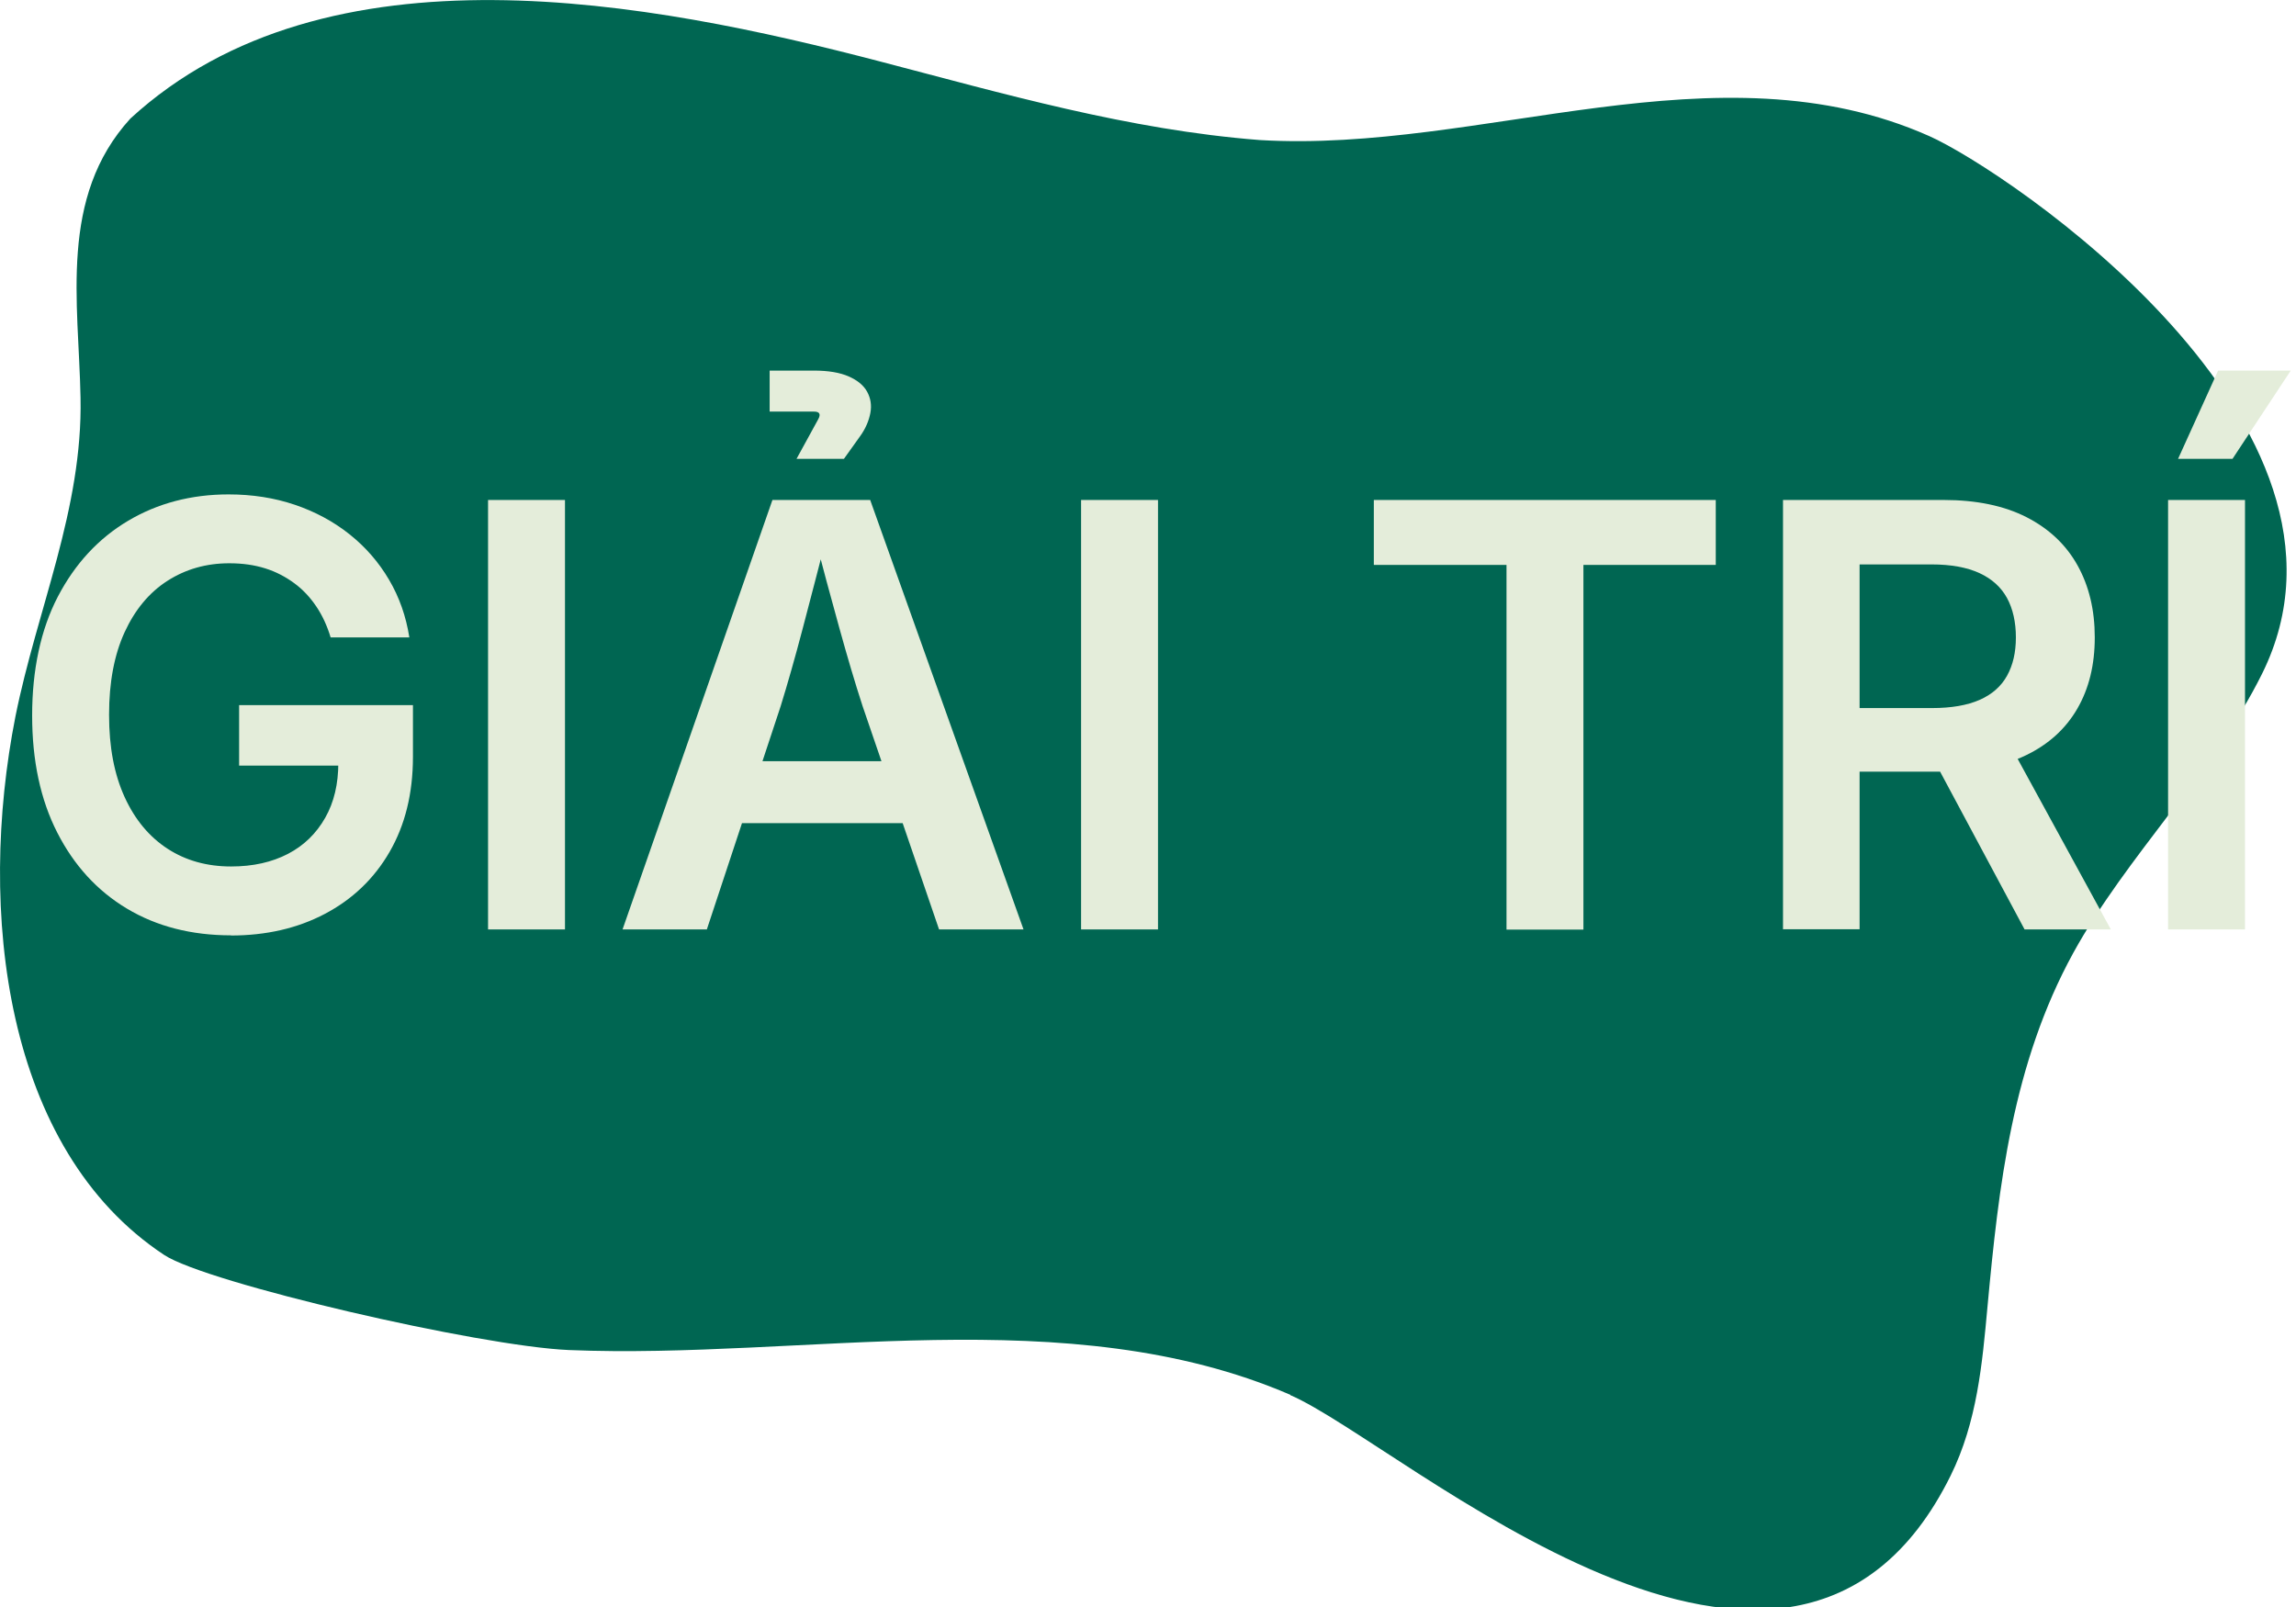
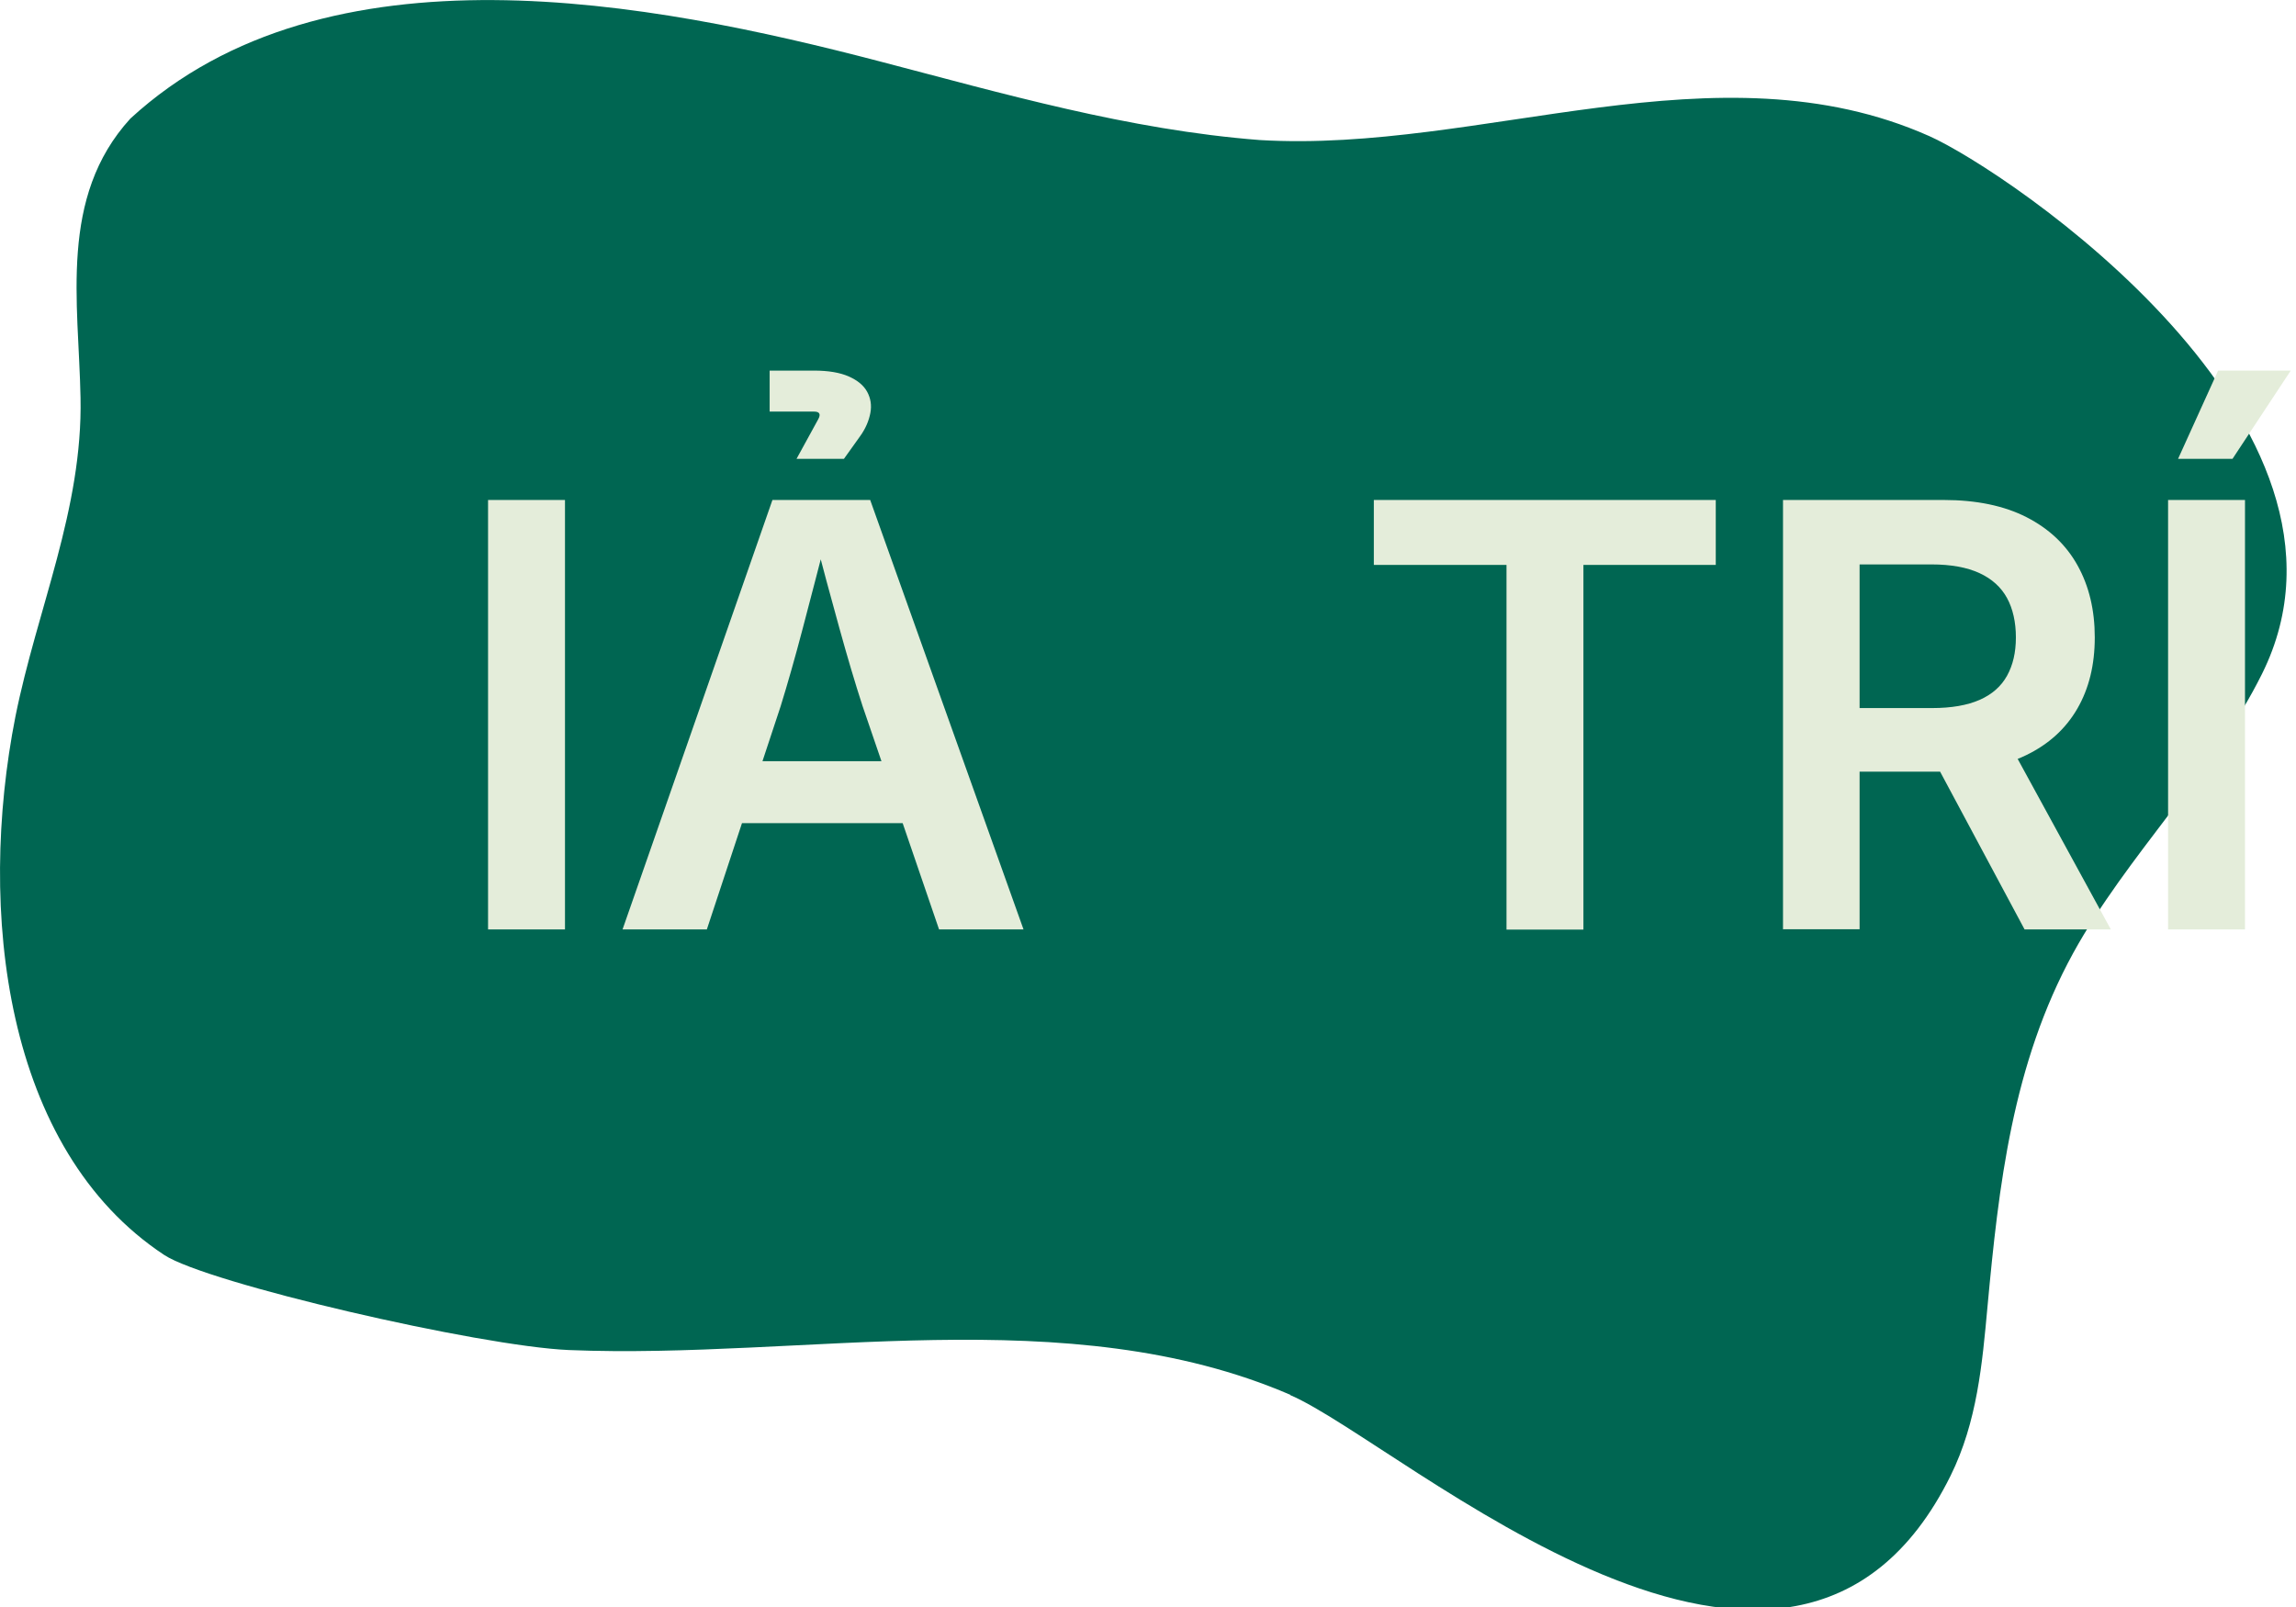
<svg xmlns="http://www.w3.org/2000/svg" id="Layer_2" viewBox="0 0 140 98">
  <defs>
    <style>
      .cls-1 {
        fill: #006652;
      }

      .cls-2 {
        fill: #e4edda;
      }
    </style>
  </defs>
  <g id="Design">
    <g>
      <path class="cls-1" d="M78.68,85.06c-13.59-5.86-29.67-2.14-43.99-2.73-5.46-.23-22.08-4.08-24.68-5.8C.25,70.08-1.39,55.52.94,43.7c1.32-6.57,4.11-12.64,3.97-19.45-.11-5.83-1.34-12.22,3.04-17.02C19.93-3.77,39.79.13,53.59,3.73c7.56,1.97,15.21,4.19,23.22,4.81,13.54.81,27.88-6,40.83-.24,4.68,2.08,27.83,17.59,20.29,32.79-2.96,5.97-8.27,11.13-11.51,17.02-3.72,6.78-4.55,14.24-5.23,21.56-.32,3.49-.63,7.04-2.25,10.32-9.74,19.69-33.46-1.98-40.26-4.91Z" />
      <g>
-         <path class="cls-2" d="M14.09,57.04c-2.41,0-4.53-.54-6.35-1.63s-3.23-2.64-4.25-4.64-1.53-4.38-1.53-7.14.52-5.24,1.57-7.25,2.48-3.55,4.28-4.62,3.85-1.61,6.13-1.61c1.44,0,2.79.21,4.03.63s2.36,1.02,3.34,1.8,1.78,1.7,2.41,2.77,1.04,2.24,1.24,3.52h-4.8c-.21-.7-.5-1.33-.87-1.88s-.81-1.03-1.34-1.42-1.11-.7-1.78-.91-1.39-.31-2.19-.31c-1.41,0-2.66.36-3.77,1.07s-1.98,1.76-2.61,3.13-.95,3.05-.95,5.04.32,3.64.95,5.02,1.51,2.43,2.62,3.15,2.4,1.08,3.87,1.08c1.34,0,2.49-.26,3.47-.77s1.73-1.25,2.27-2.2.8-2.07.8-3.36l1.07.18h-7.12v-3.69h10.6v3.15c0,2.24-.48,4.17-1.43,5.81s-2.27,2.89-3.94,3.77-3.58,1.32-5.74,1.32Z" />
        <path class="cls-2" d="M34.45,30.49v26.19h-4.69v-26.19h4.69Z" />
        <path class="cls-2" d="M37.96,56.68l9.14-26.19h5.96l9.35,26.19h-5.15l-4.66-13.61c-.46-1.41-.93-3-1.42-4.77s-1.04-3.79-1.63-6.06h.98c-.59,2.29-1.12,4.32-1.59,6.11s-.92,3.36-1.34,4.72l-4.5,13.61h-5.13ZM43.29,50.2v-3.78h13.8v3.78h-13.8ZM51.45,27.98h-2.88l1.32-2.41c.09-.16.11-.28.06-.36s-.16-.11-.33-.11h-2.69v-2.5h2.69c.89,0,1.6.12,2.14.36s.91.55,1.12.94.28.82.19,1.29-.29.95-.63,1.42l-.98,1.37Z" />
-         <path class="cls-2" d="M70.61,30.49v26.19h-4.69v-26.19h4.69Z" />
        <path class="cls-2" d="M83.77,34.45v-3.96h20.85v3.96h-8.07v22.24h-4.69v-22.24h-8.09Z" />
        <path class="cls-2" d="M108.72,56.68v-26.19h9.79c2,0,3.69.35,5.06,1.05s2.41,1.68,3.11,2.94,1.05,2.72,1.05,4.39-.35,3.11-1.06,4.34-1.75,2.18-3.14,2.85-3.08,1-5.1,1h-7v-3.88h6.38c1.18,0,2.15-.17,2.9-.5s1.31-.82,1.67-1.47.54-1.42.54-2.34-.18-1.74-.54-2.4-.92-1.17-1.68-1.52-1.73-.53-2.93-.53h-4.38v22.25h-4.69ZM123.45,56.68l-6.36-11.88h5.13l6.49,11.88h-5.26Z" />
        <path class="cls-2" d="M136.89,30.49v26.19h-4.69v-26.19h4.69ZM132.81,27.98l2.44-5.38h4.43l-3.55,5.38h-3.32Z" />
      </g>
    </g>
  </g>
</svg>